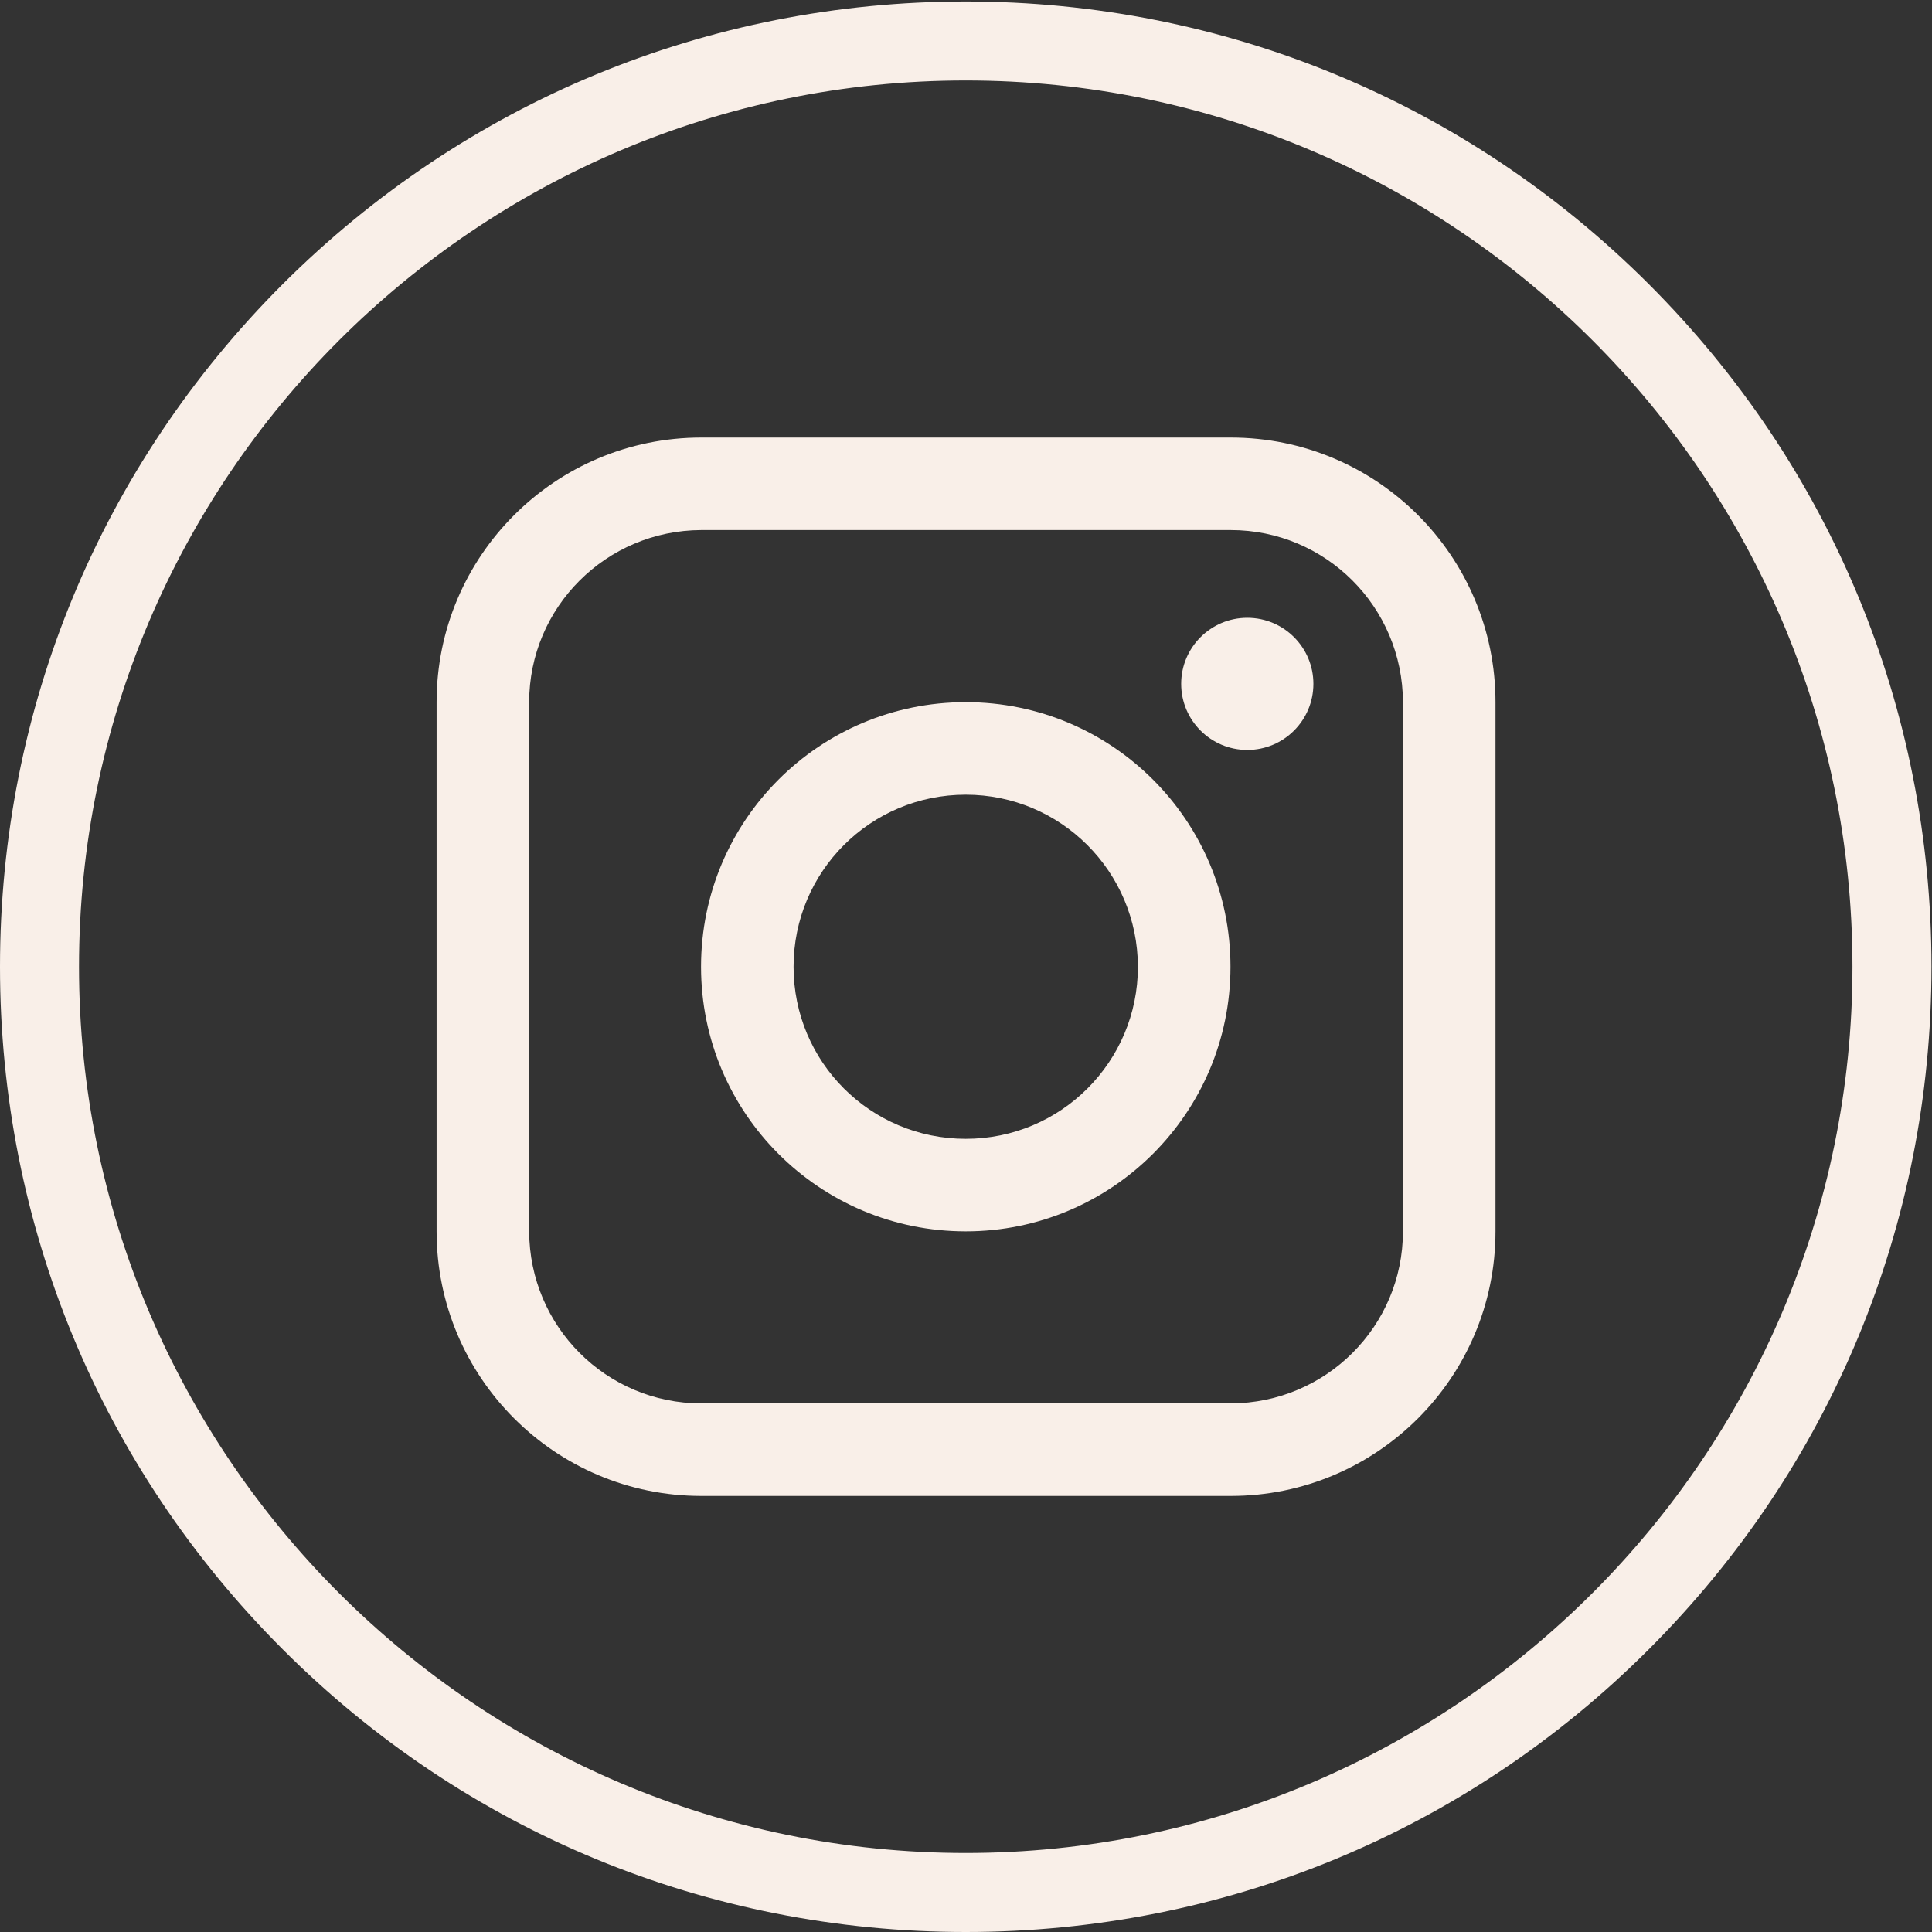
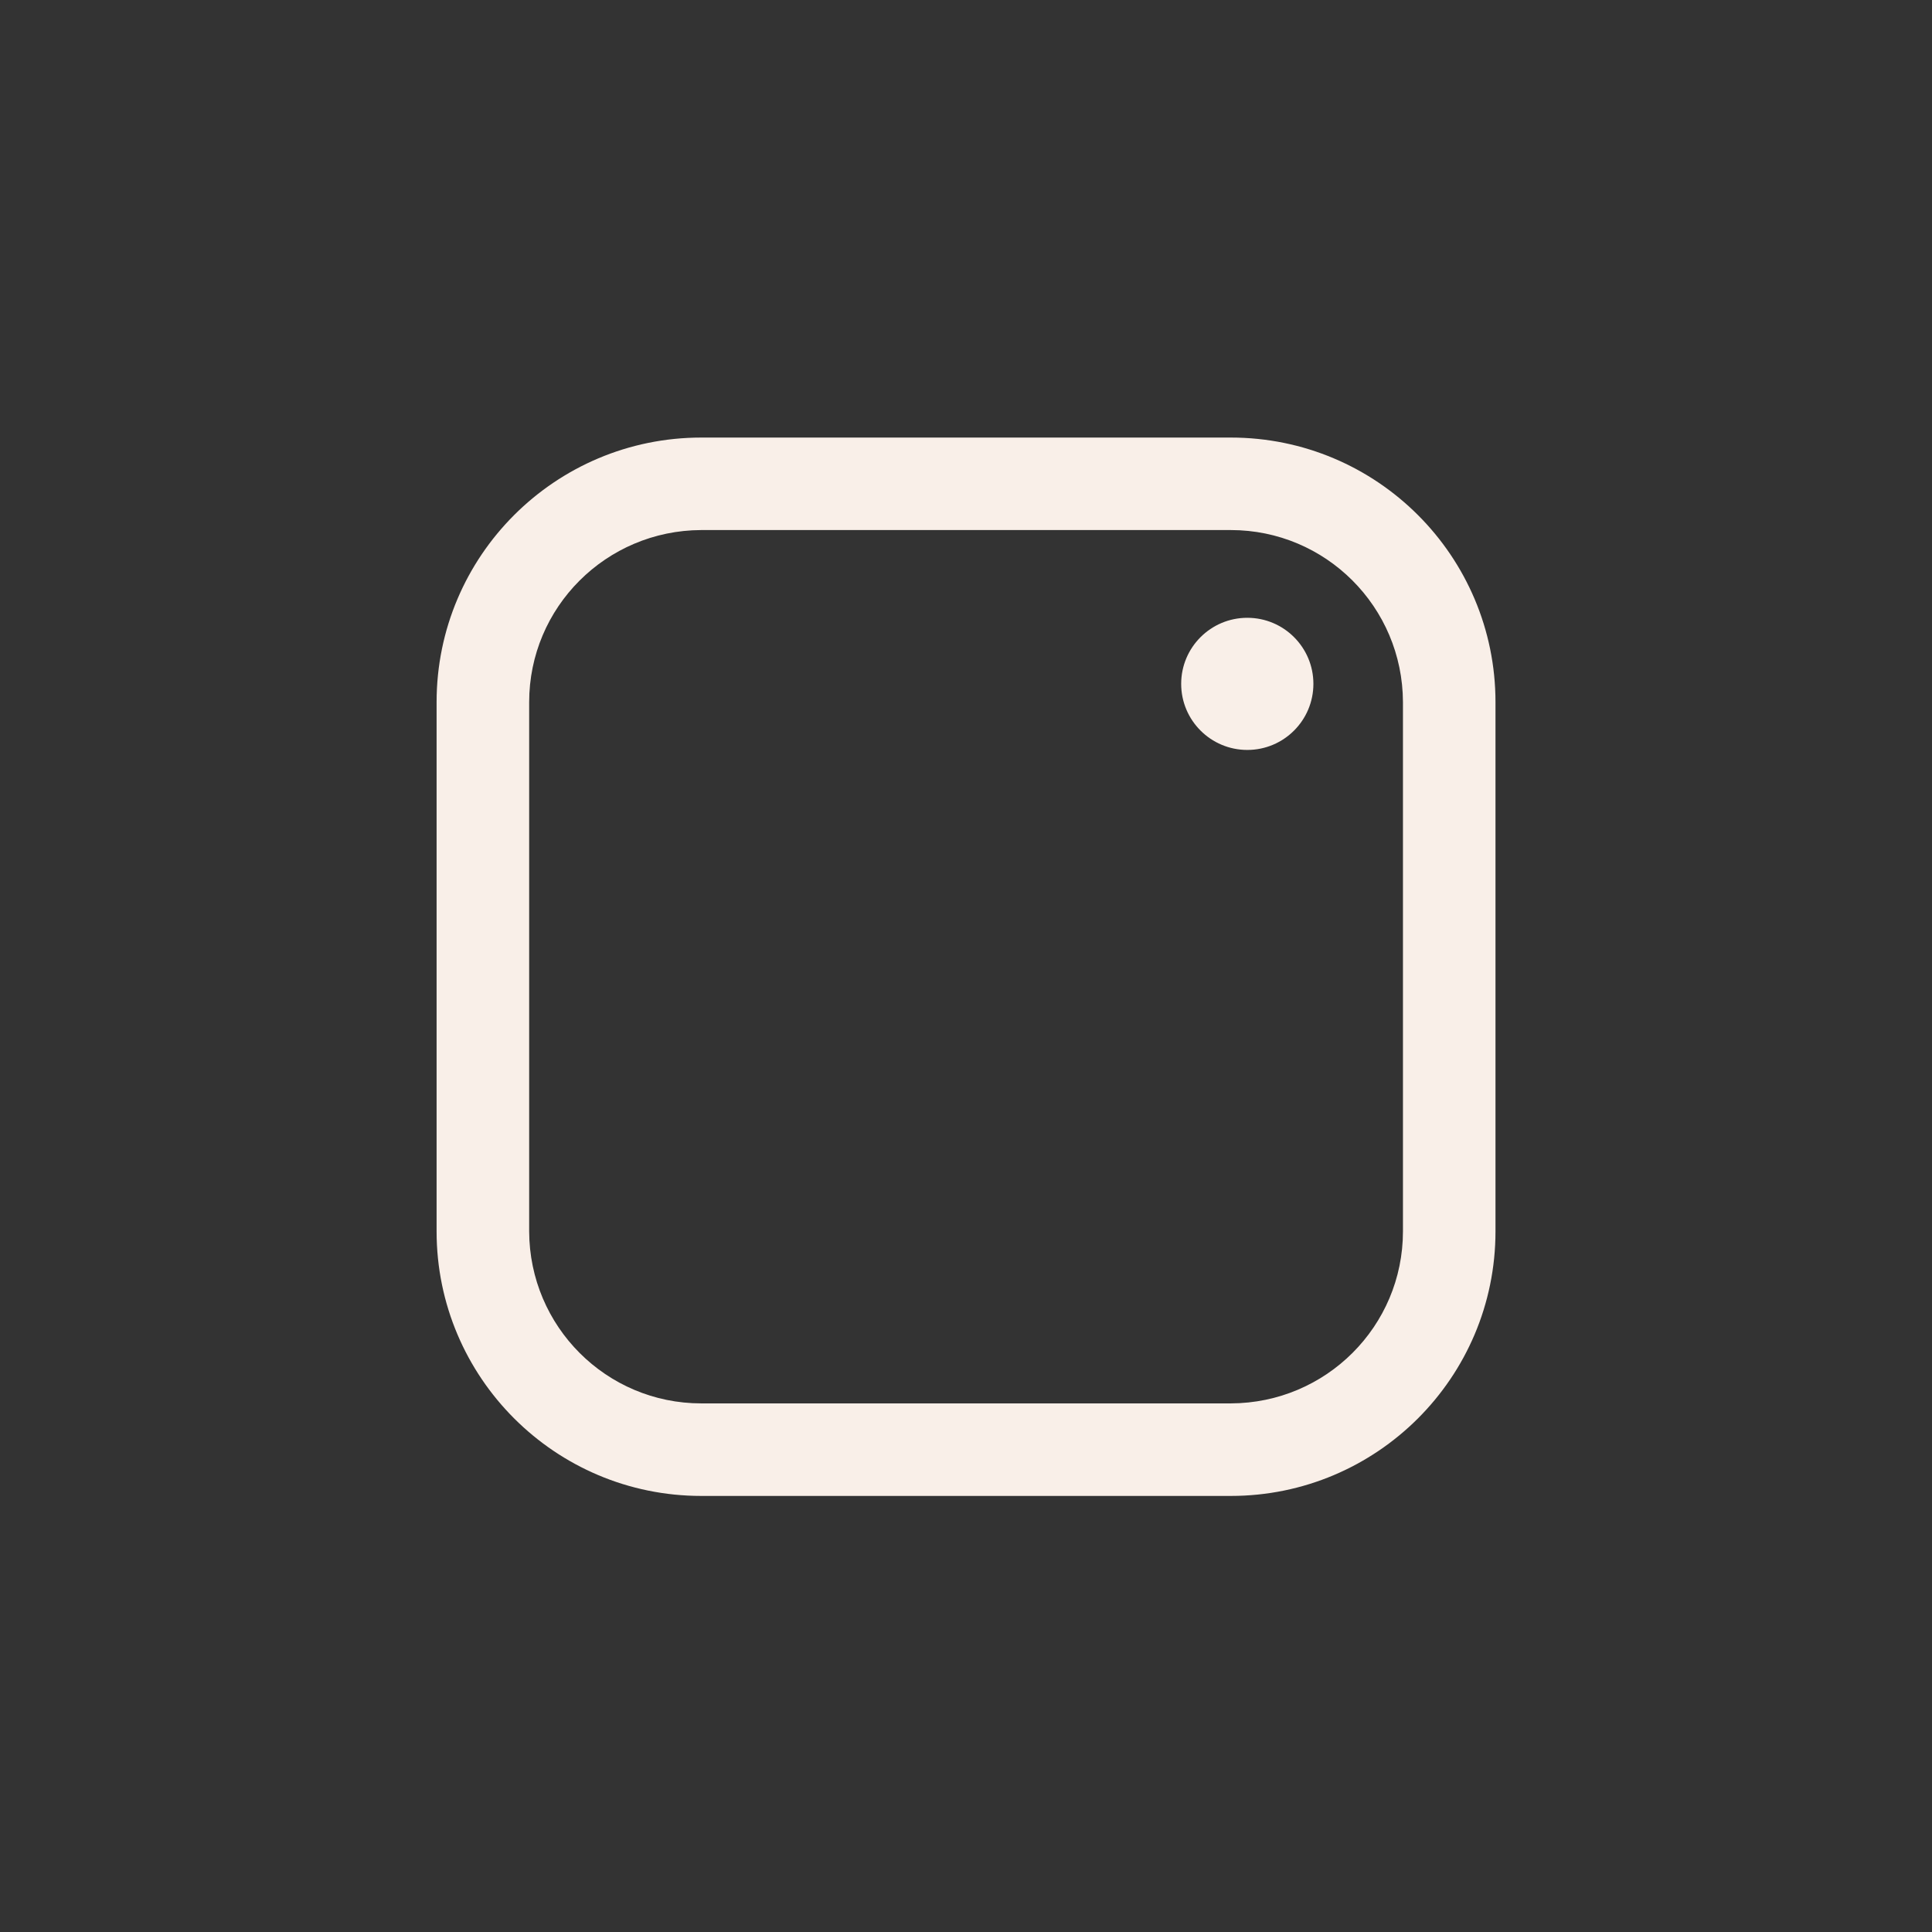
<svg xmlns="http://www.w3.org/2000/svg" width="48" height="48" viewBox="0 0 48 48" fill="none">
  <rect x="0" y="0" width="48" height="48" fill="#333333" stroke="none" />
  <path d="M30.989 18.632C31.896 18.632 32.631 17.897 32.631 16.99C32.631 16.084 31.896 15.349 30.989 15.349C30.082 15.349 29.346 16.084 29.346 16.99C29.346 17.897 30.082 18.632 30.989 18.632Z" fill="#F9EFE8" />
-   <path d="M23.994 30.593C27.622 30.593 30.571 27.653 30.571 24.019C30.571 20.385 27.629 17.445 23.994 17.445C20.358 17.445 17.417 20.385 17.417 24.019C17.417 27.653 20.358 30.593 23.994 30.593ZM23.994 19.744C26.353 19.744 28.264 21.654 28.271 24.019C28.271 26.377 26.36 28.294 23.994 28.294C21.627 28.294 19.716 26.384 19.716 24.019C19.716 21.654 21.627 19.744 23.994 19.744Z" fill="#F9EFE8" />
  <path d="M17.424 37.166H30.578C34.206 37.166 37.155 34.226 37.155 30.592V17.445C37.155 13.818 34.214 10.871 30.578 10.871H17.424C13.796 10.871 10.847 13.811 10.847 17.445V30.592C10.847 34.218 13.789 37.166 17.424 37.166ZM13.147 17.445C13.147 15.087 15.058 13.177 17.424 13.169H30.578C32.937 13.169 34.849 15.079 34.856 17.445V30.592C34.856 32.95 32.945 34.86 30.578 34.867H17.424C15.065 34.867 13.154 32.957 13.147 30.592V17.445Z" fill="#F9EFE8" />
-   <path d="M23.994 48C17.581 48 11.556 45.508 7.025 40.978C2.493 36.449 0 30.428 0 24.018C0 17.609 2.493 11.588 7.025 7.058C11.564 2.529 17.588 0.037 23.994 0.037C30.399 0.037 36.431 2.529 40.963 7.058C45.494 11.588 47.987 17.609 47.987 24.018C47.987 30.428 45.494 36.449 40.963 40.978C36.431 45.508 30.407 48 23.994 48ZM23.994 1.999C11.848 1.999 1.963 11.879 1.963 24.018C1.963 36.158 11.848 46.037 23.994 46.037C36.14 46.037 46.024 36.158 46.024 24.018C46.024 11.879 36.147 1.999 23.994 1.999Z" fill="#F9EFE8" />
</svg>